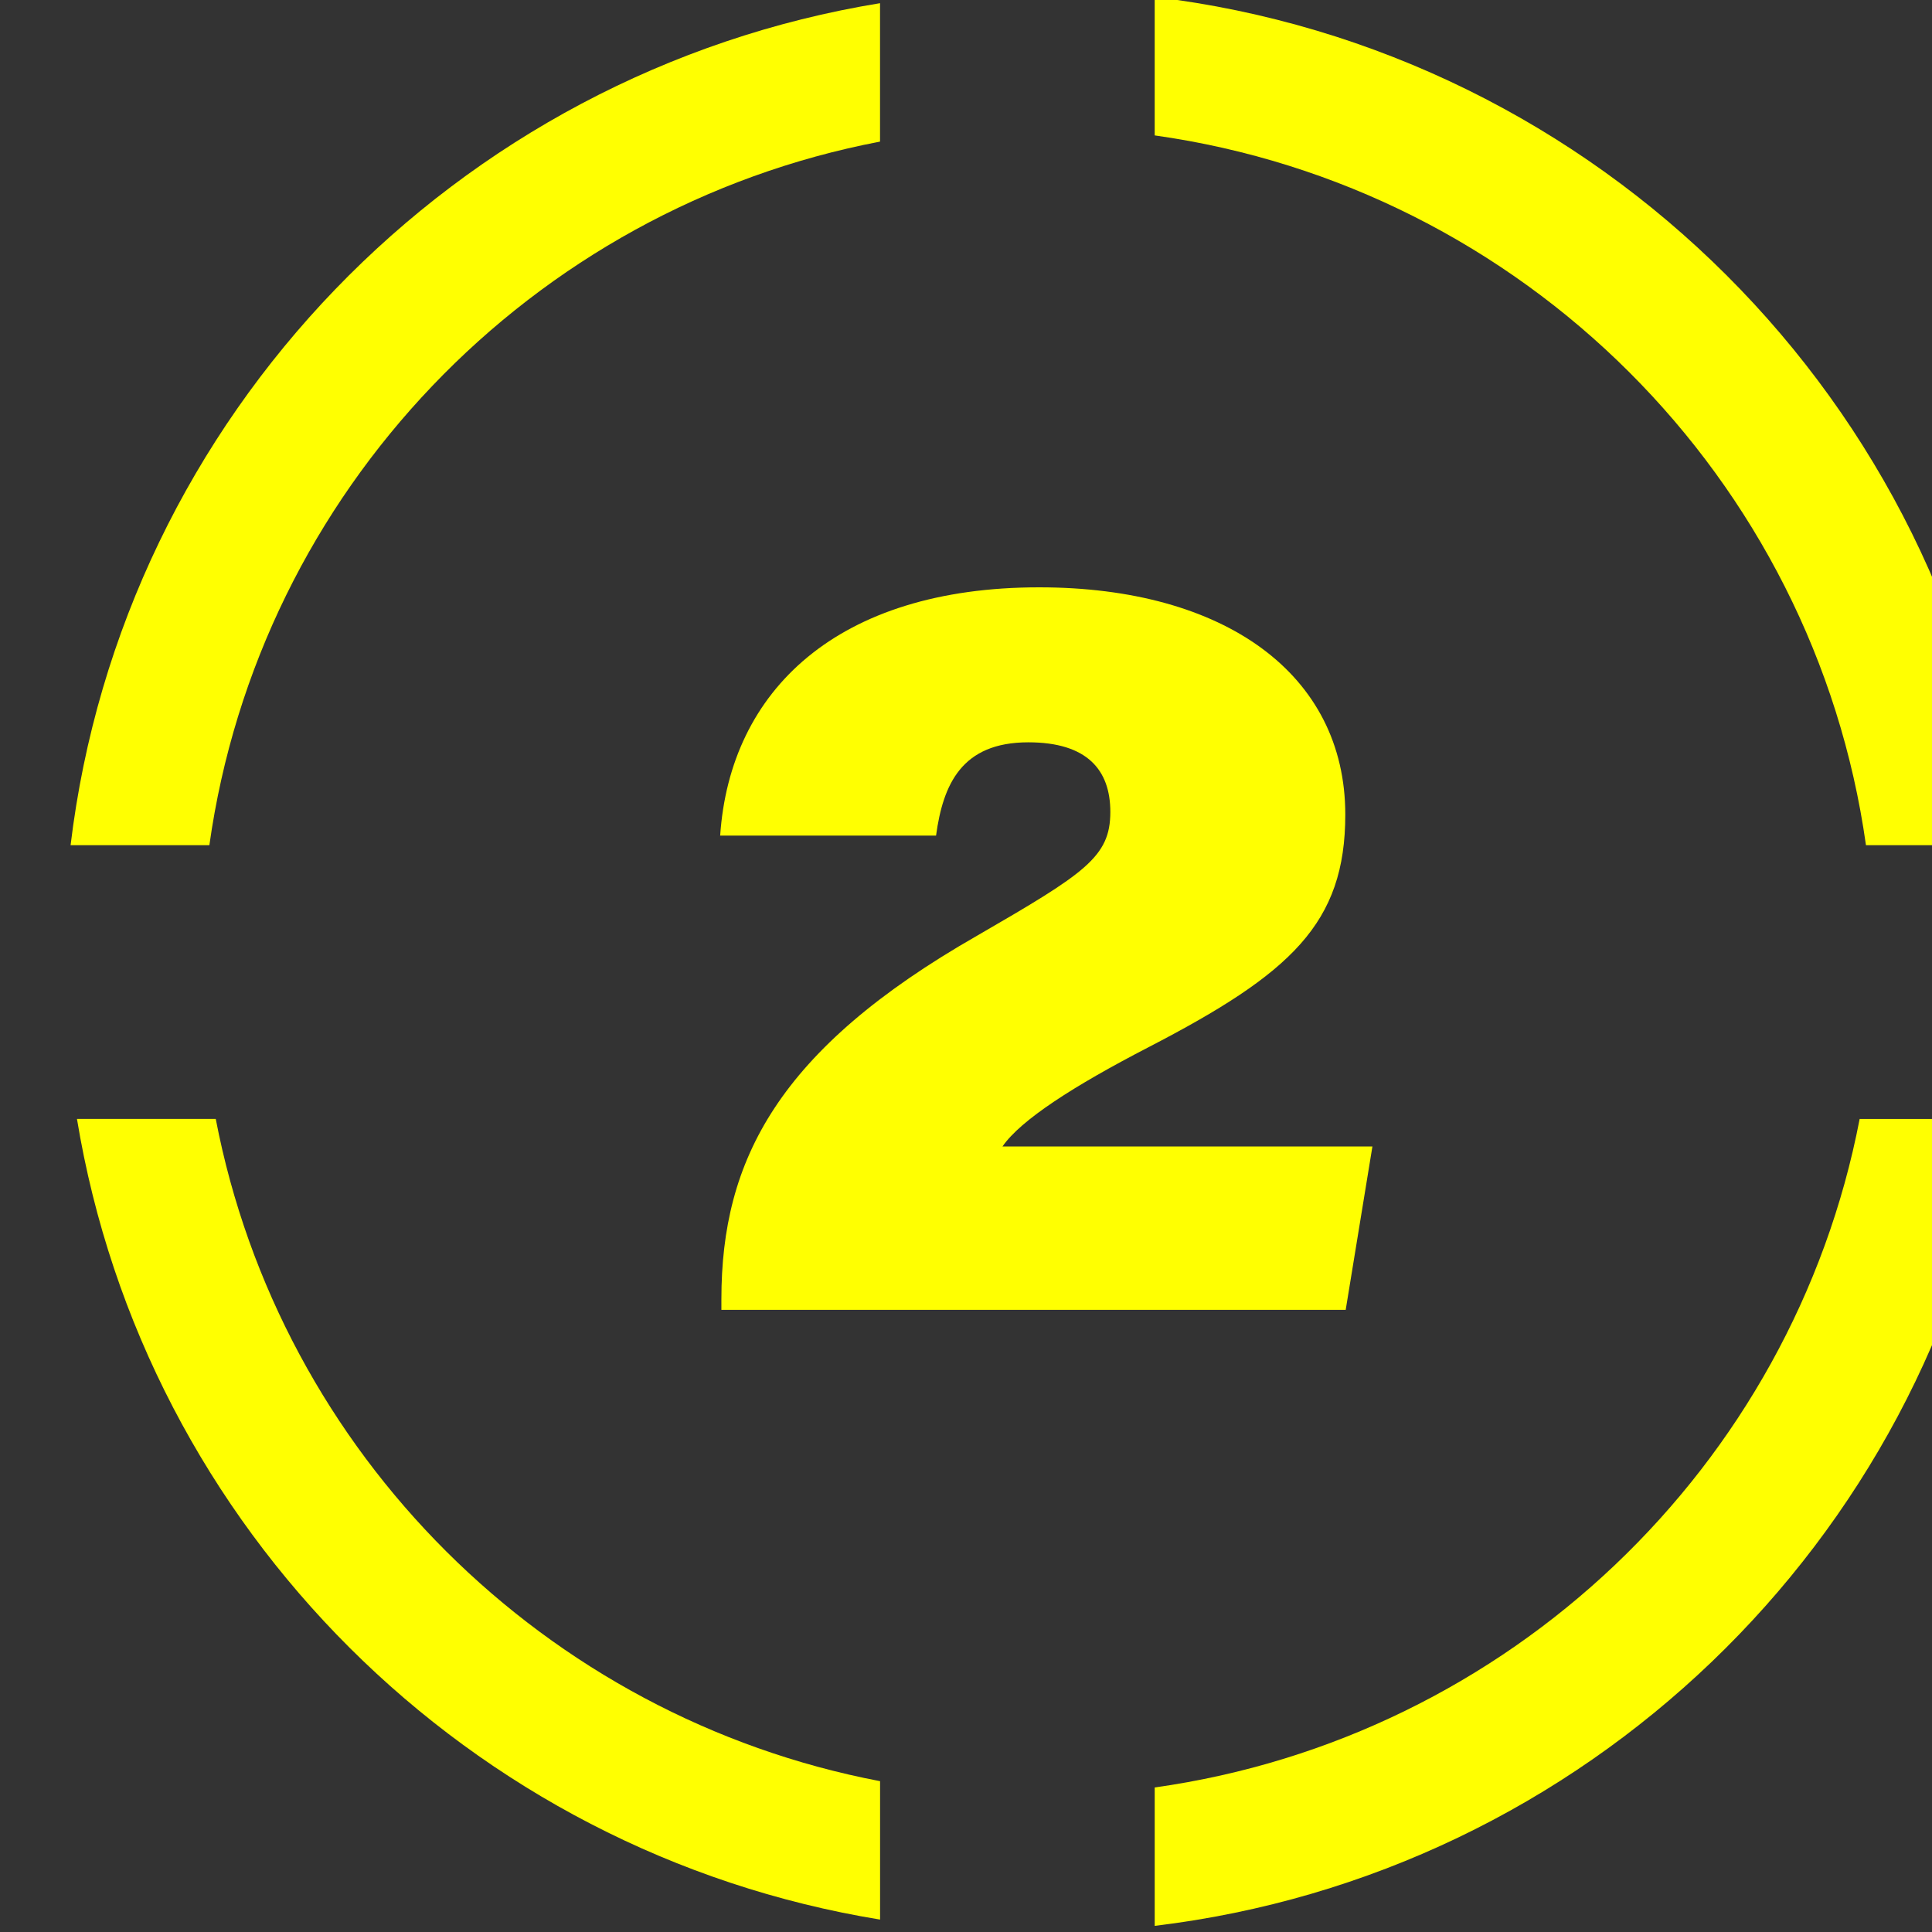
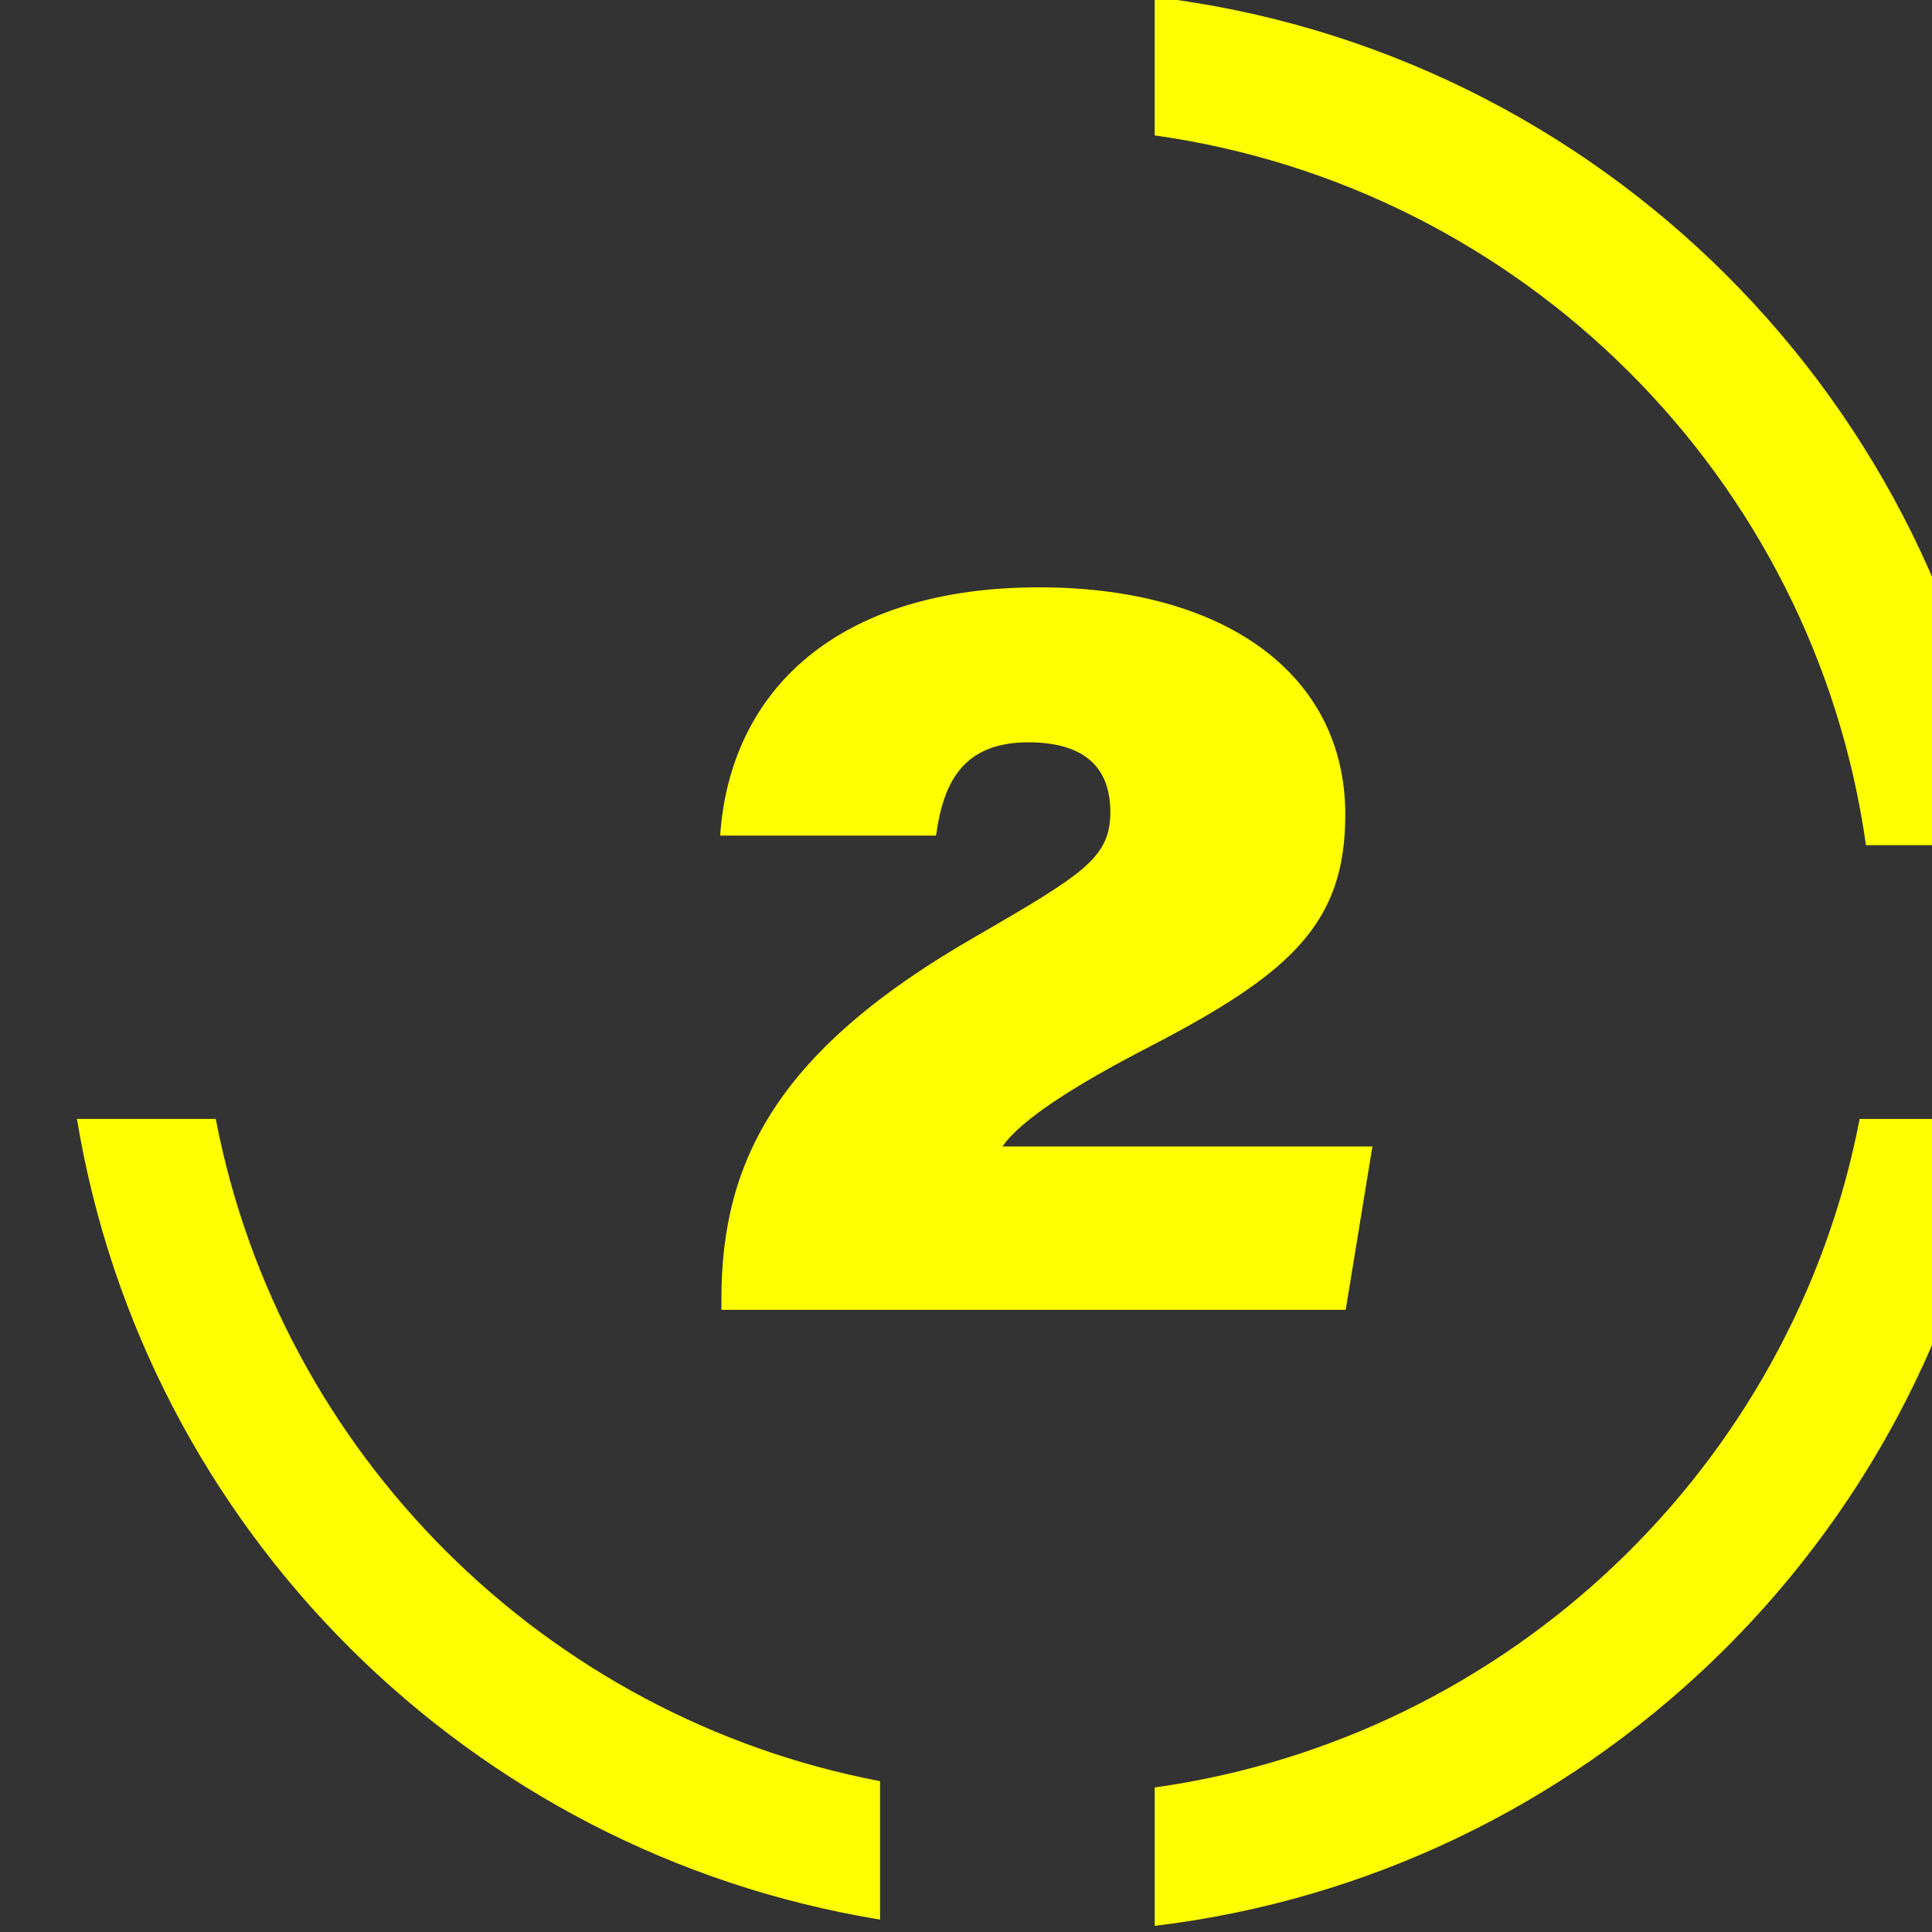
<svg xmlns="http://www.w3.org/2000/svg" width="100%" height="100%" viewBox="0 0 54 54" version="1.1" xml:space="preserve" style="fill-rule:evenodd;clip-rule:evenodd;stroke-linejoin:round;stroke-miterlimit:2;">
  <rect x="0" y="0" width="54" height="54" fill="#333333" stroke="none" />
  <g transform="matrix(1,0,0,1,-460,-36)">
    <g transform="matrix(0.236,0,0,0.354,-1324.13,-13.823)">
      <g transform="matrix(1.003,0,0,1.003,-28.041,-1.349)">
        <g transform="matrix(1.94,0,0,1.29,7785.55,141.431)">
          <path d="M0,51.758L8.447,51.758C5.203,24.726 -16.264,3.254 -43.292,0L-43.292,8.446C-20.883,11.602 -3.145,29.345 0,51.758" style="fill:rgb(255,255,1);fill-rule:nonzero;" />
        </g>
        <g transform="matrix(0,-1.29,-1.94,0,7587.89,143.281)">
-           <path d="M-7.39,-41.877L1.057,-41.877C-3.175,-16.022 -24.124,4.246 -50.324,7.39L-50.324,-1.057C-28.738,-4.085 -11.455,-20.637 -7.39,-41.877" style="fill:rgb(255,255,1);fill-rule:nonzero;" />
-         </g>
+           </g>
        <g transform="matrix(0,1.29,1.94,0,7720,228.389)">
          <path d="M41.85,-9.503L50.295,-9.503C47.143,16.677 26.892,37.611 1.057,41.85L1.057,33.404C22.278,29.331 38.813,12.063 41.85,-9.503" style="fill:rgb(255,255,1);fill-rule:nonzero;" />
        </g>
        <g transform="matrix(-1.94,0,0,1.29,7652.75,292.776)">
          <path d="M31.988,-48.86L40.435,-48.86C36.33,-23.846 16.571,-4.094 -8.447,0L-8.447,-8.446C11.964,-12.353 28.072,-28.453 31.988,-48.86" style="fill:rgb(255,255,1);fill-rule:nonzero;" />
        </g>
        <g transform="matrix(1.94,0,0,1.29,7650.4,187.901)">
          <path d="M0,44.089L0,43.433C0,34.955 3.446,28.203 15.552,21.265C22.139,17.441 23.673,16.458 23.673,13.704C23.673,11.156 22.273,9.458 18.682,9.458C14.619,9.458 13.491,12.028 13.065,15.152L-0.075,15.152C0.525,6.291 7.061,0 19.341,0C30.626,0 37.974,5.299 37.974,13.866C37.974,20.51 34.681,23.554 26.014,28.055C21.447,30.422 18.218,32.506 17.109,34.12L39.625,34.12L37.999,44.089L0,44.089Z" style="fill:rgb(255,255,1);fill-rule:nonzero;" />
        </g>
      </g>
    </g>
  </g>
</svg>